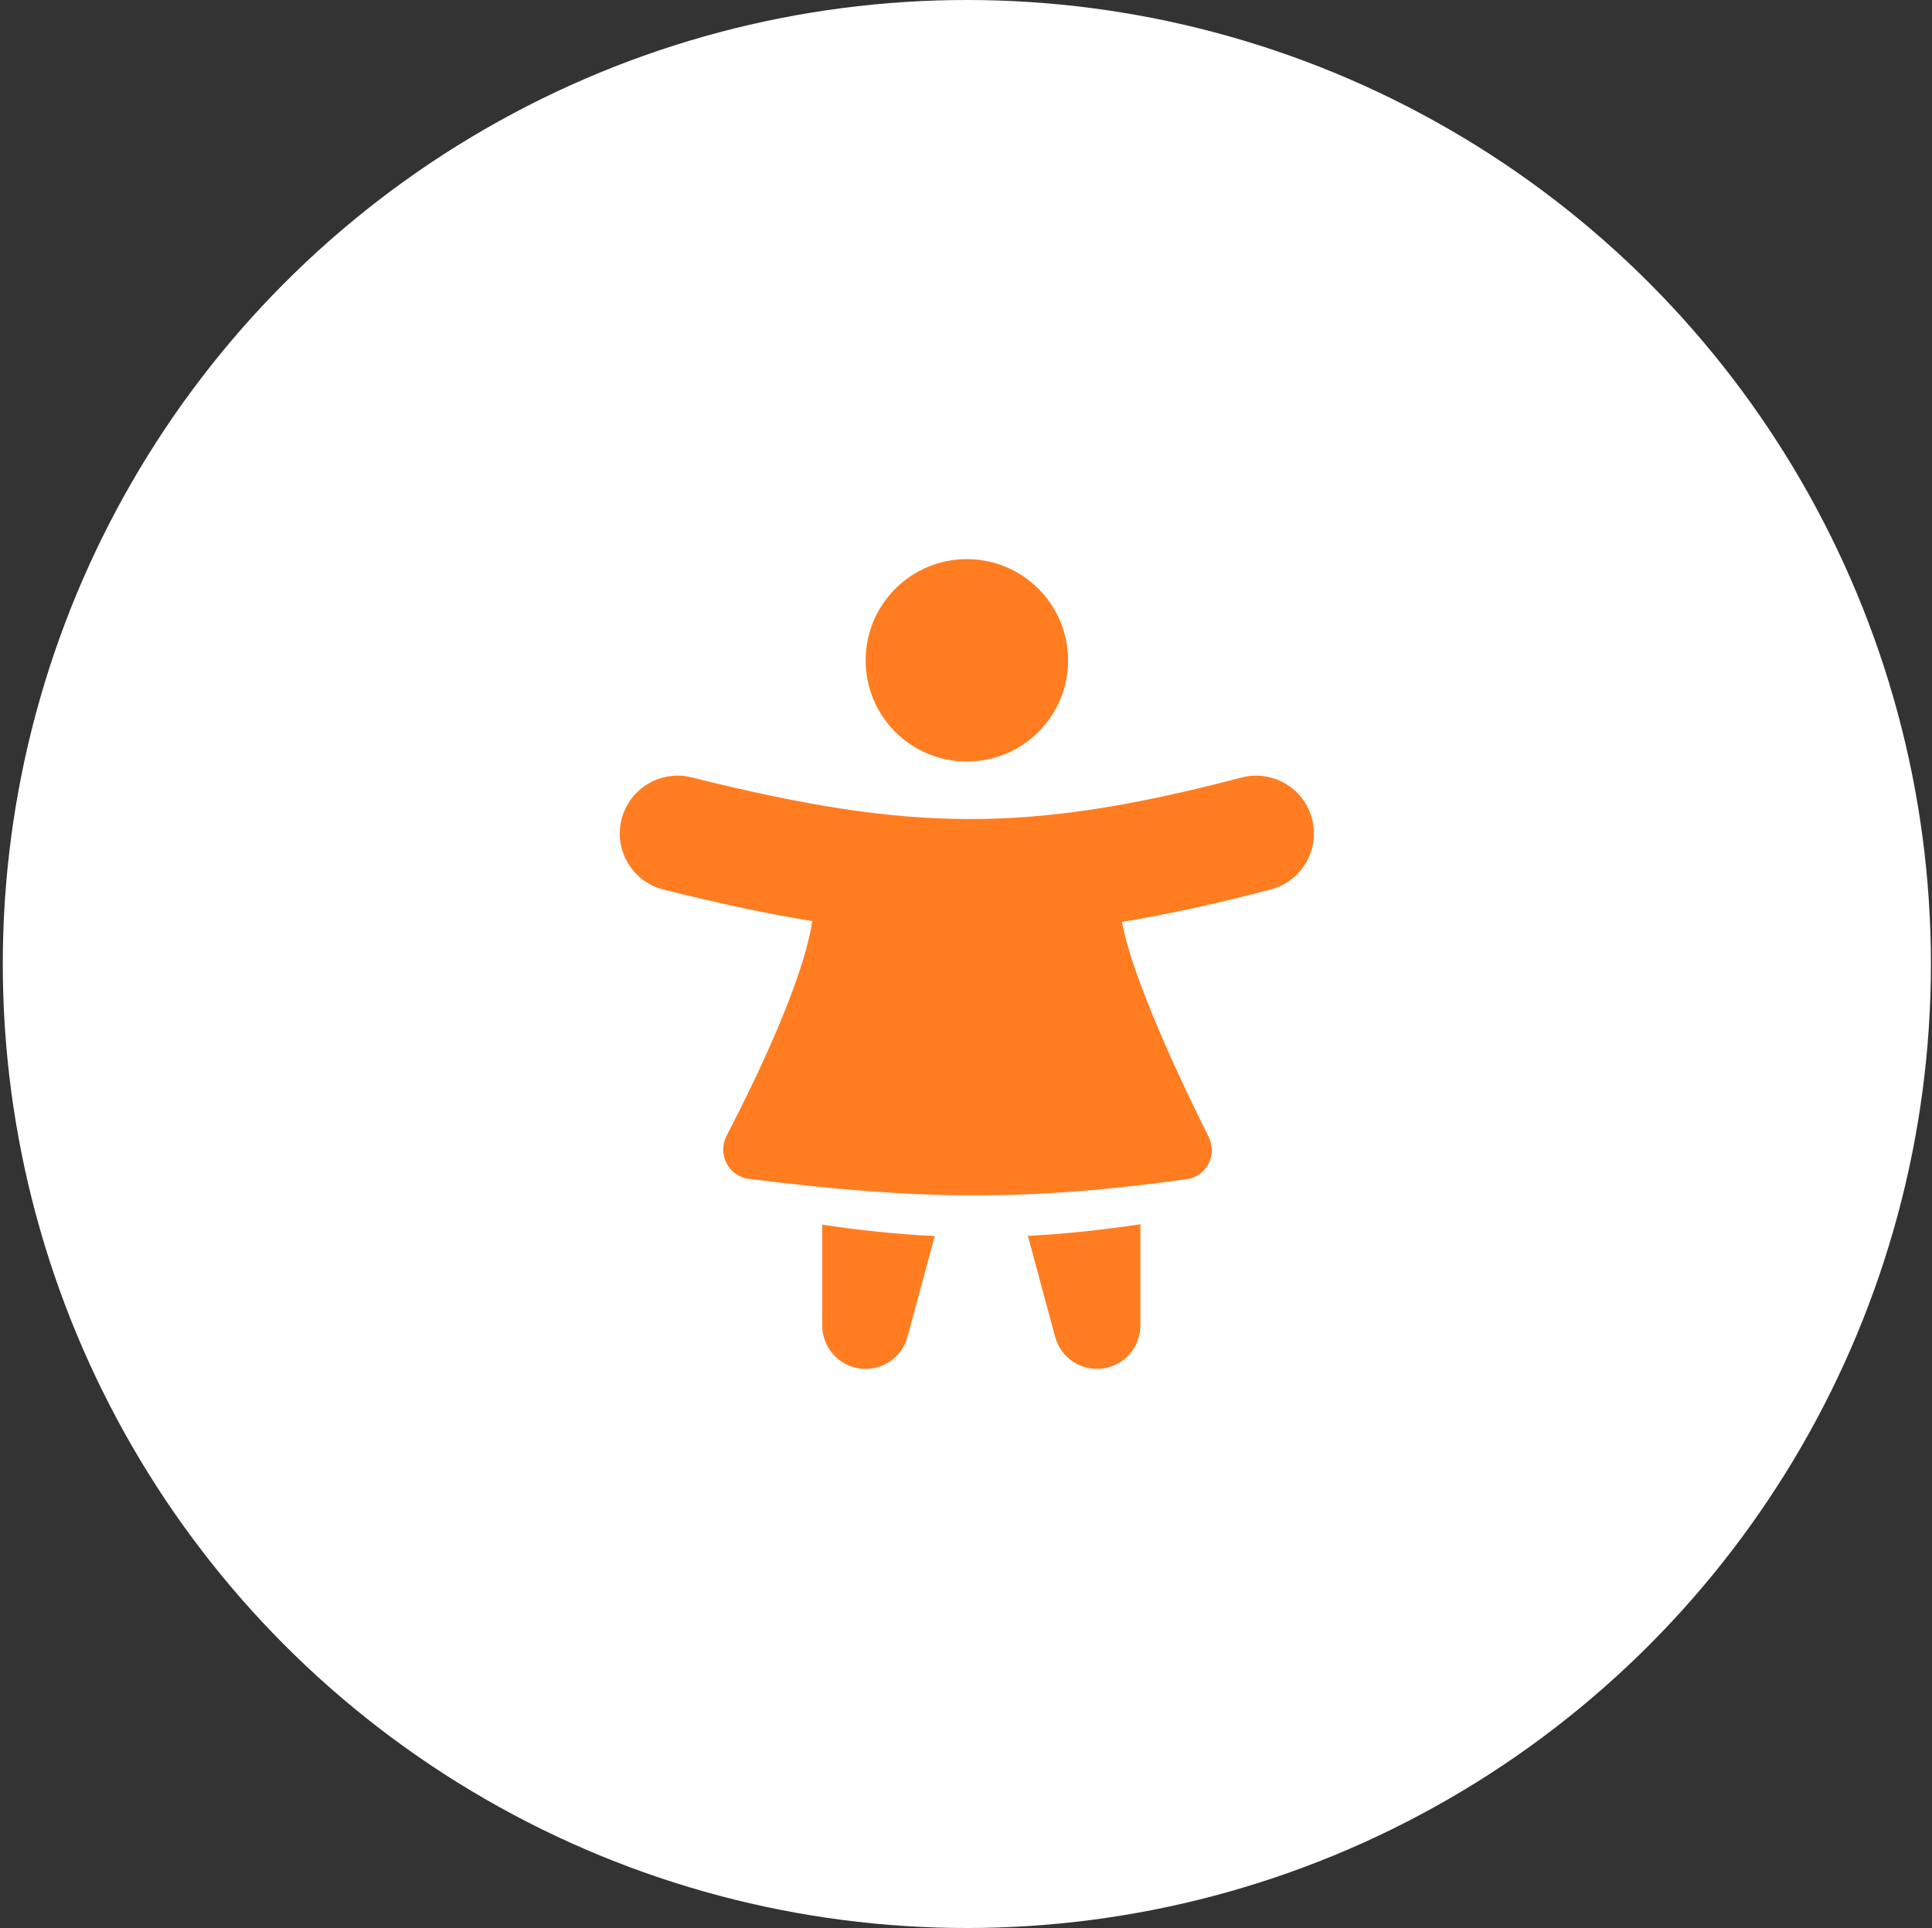
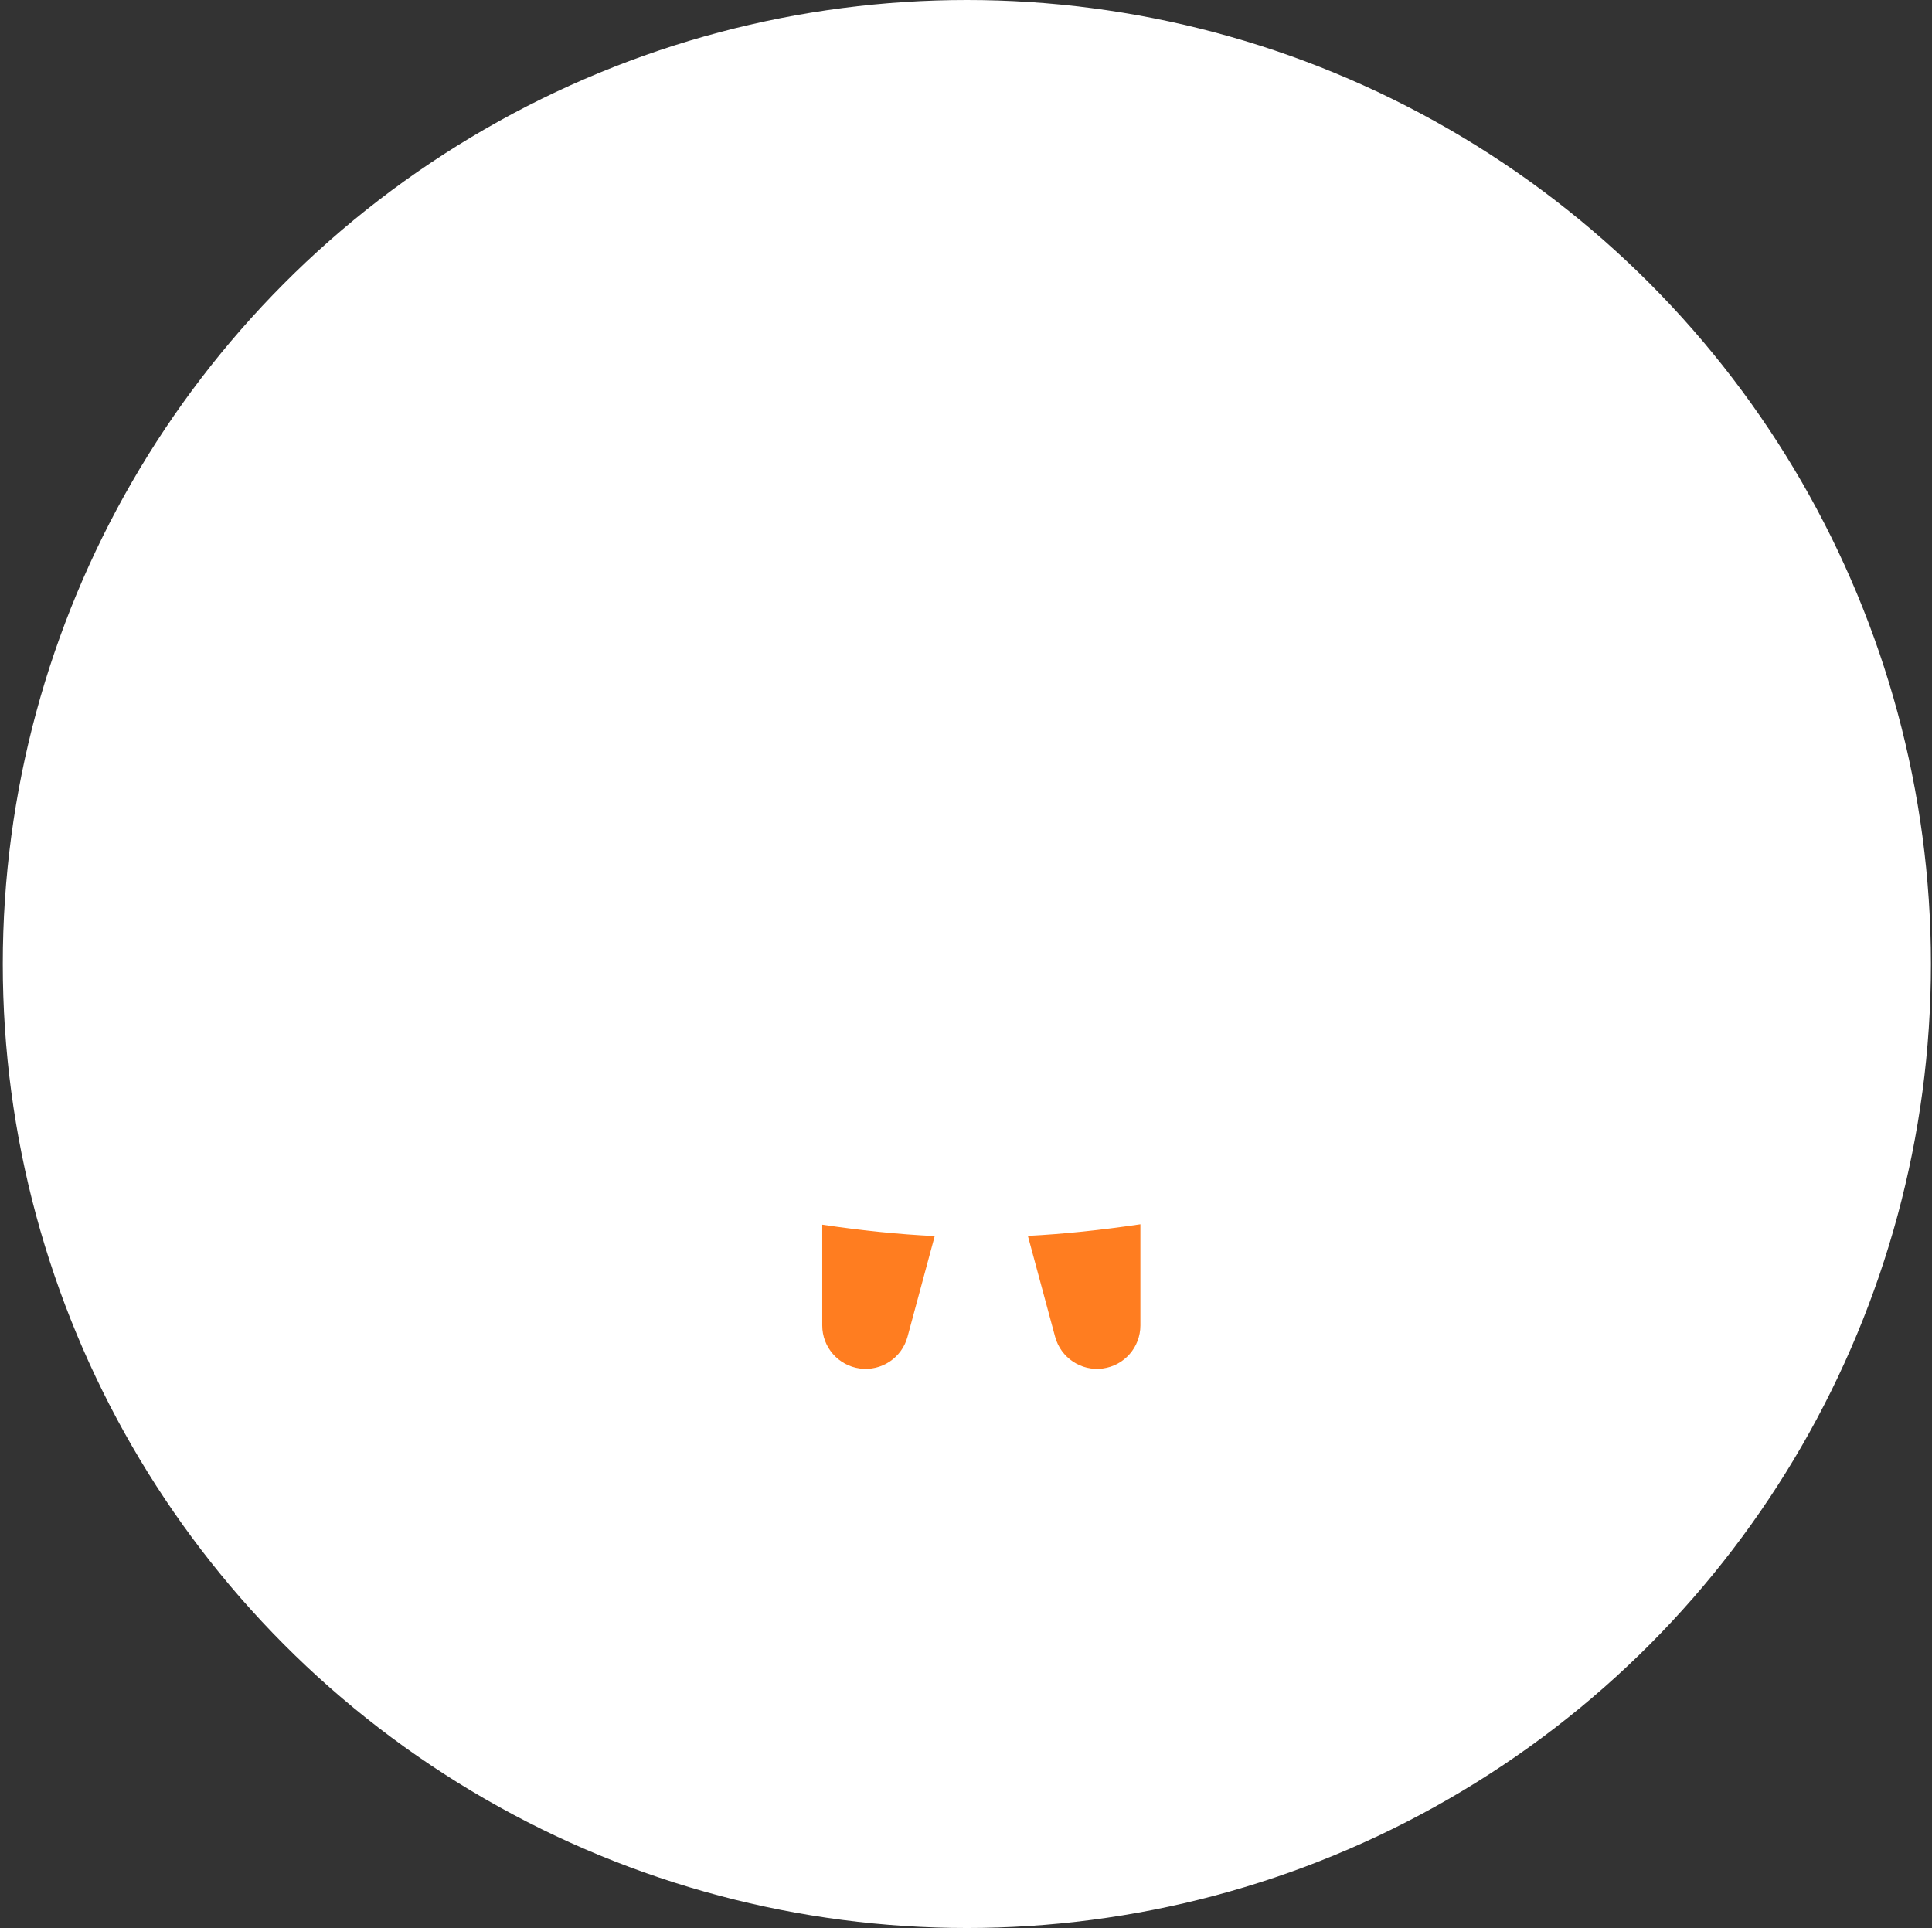
<svg xmlns="http://www.w3.org/2000/svg" width="501" height="500" viewBox="0 0 501 500" fill="none">
  <rect x="0" y="0" width="501" height="500" fill="#333333" stroke="none" />
  <circle cx="250.723" cy="250" r="250" fill="white" />
-   <path fill-rule="evenodd" clip-rule="evenodd" d="M250.723 197.5C265.22 197.5 276.973 185.748 276.973 171.25C276.973 156.753 265.22 145 250.723 145C236.225 145 224.473 156.753 224.473 171.25C224.473 185.748 236.225 197.5 250.723 197.5ZM329.529 230.666C337.542 228.564 342.334 220.364 340.233 212.351C338.13 204.338 329.931 199.545 321.918 201.647C293.356 209.139 271.878 212.49 250.783 212.405C229.641 212.32 208.105 208.782 179.359 201.603C171.321 199.596 163.178 204.485 161.171 212.522C159.164 220.559 164.053 228.702 172.09 230.71C185.957 234.173 198.601 236.921 210.63 238.882C208.266 254.639 195.667 280.577 188.402 294.576C185.968 299.265 188.89 305.038 194.131 305.702C238.654 311.343 266.816 311.49 307.79 305.79C312.897 305.079 315.746 299.509 313.444 294.895C306.368 280.711 293.644 253.862 290.942 239.073C302.972 237.118 315.63 234.311 329.529 230.666Z" fill="#FF7D20" />
  <path fill-rule="evenodd" clip-rule="evenodd" d="M213.223 317.602V343.749C213.223 349.391 217.402 354.16 222.994 354.902C228.586 355.644 233.863 352.128 235.334 346.682L242.387 320.557C233.068 320.113 223.521 319.132 213.223 317.602ZM266.545 320.506L273.612 346.682C275.082 352.128 280.359 355.644 285.951 354.902C291.544 354.16 295.722 349.391 295.722 343.749V317.499C285.42 319.02 275.869 320.026 266.545 320.506Z" fill="#FF7D20" />
</svg>